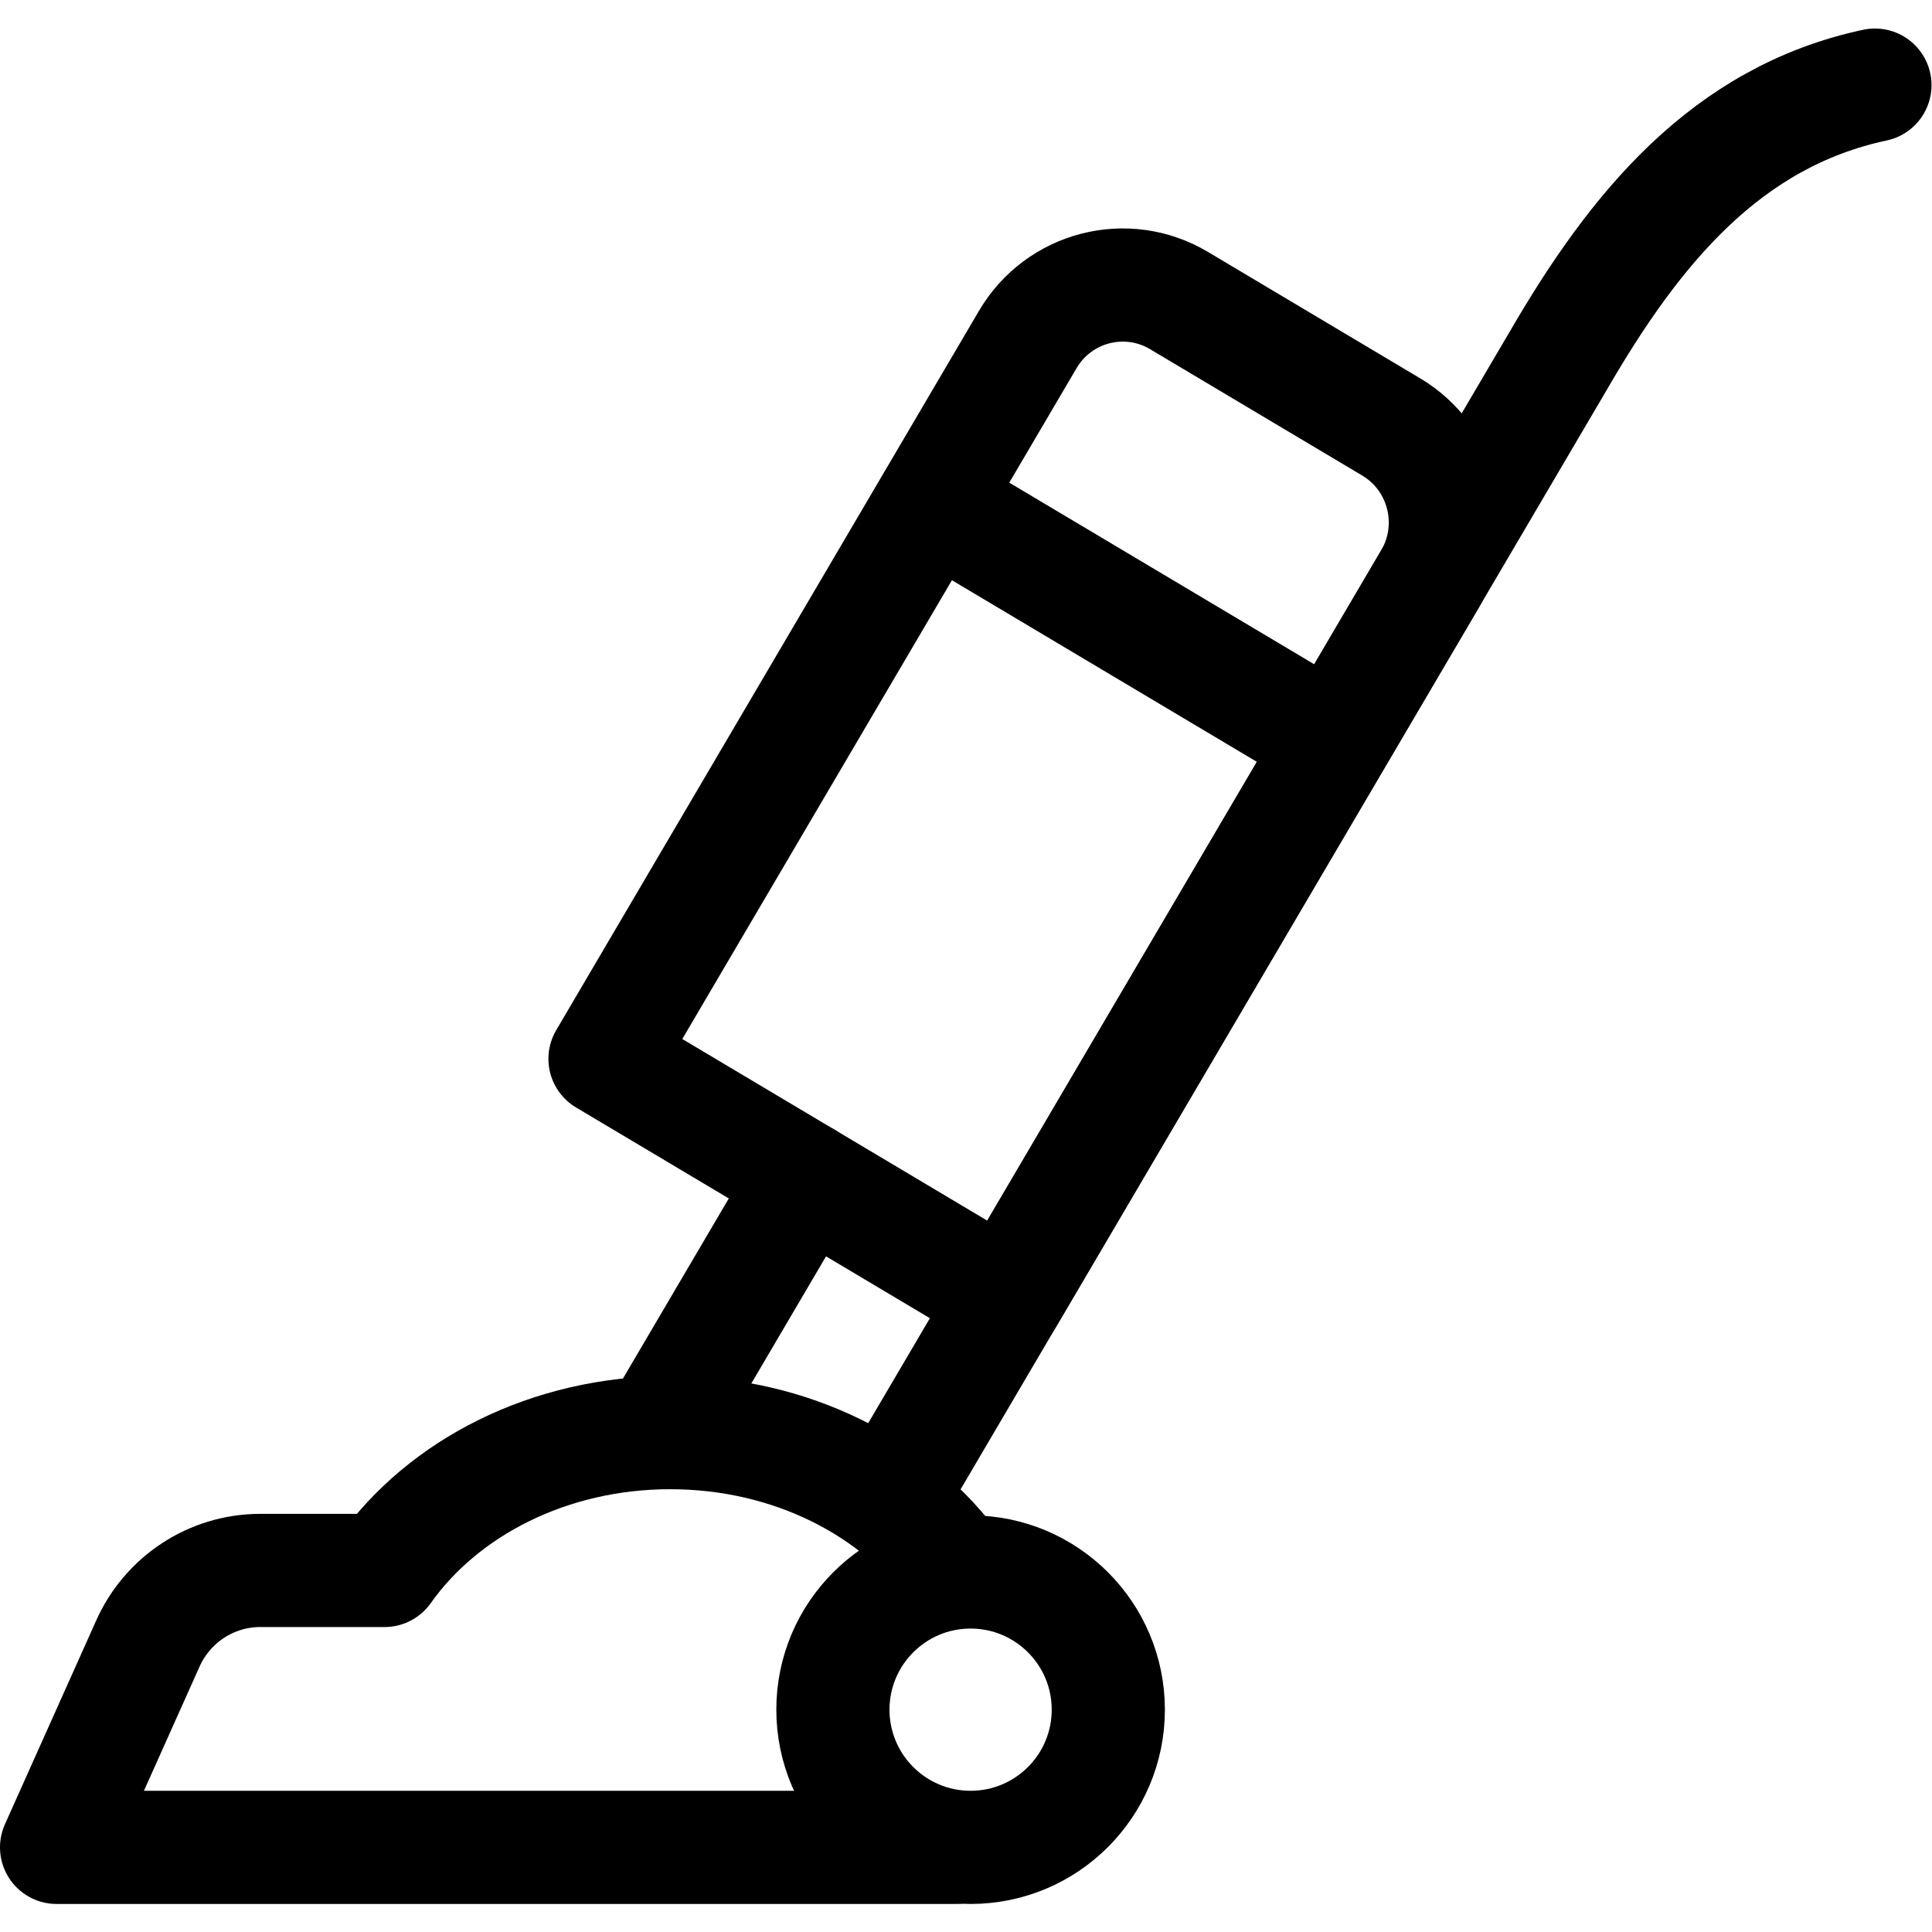
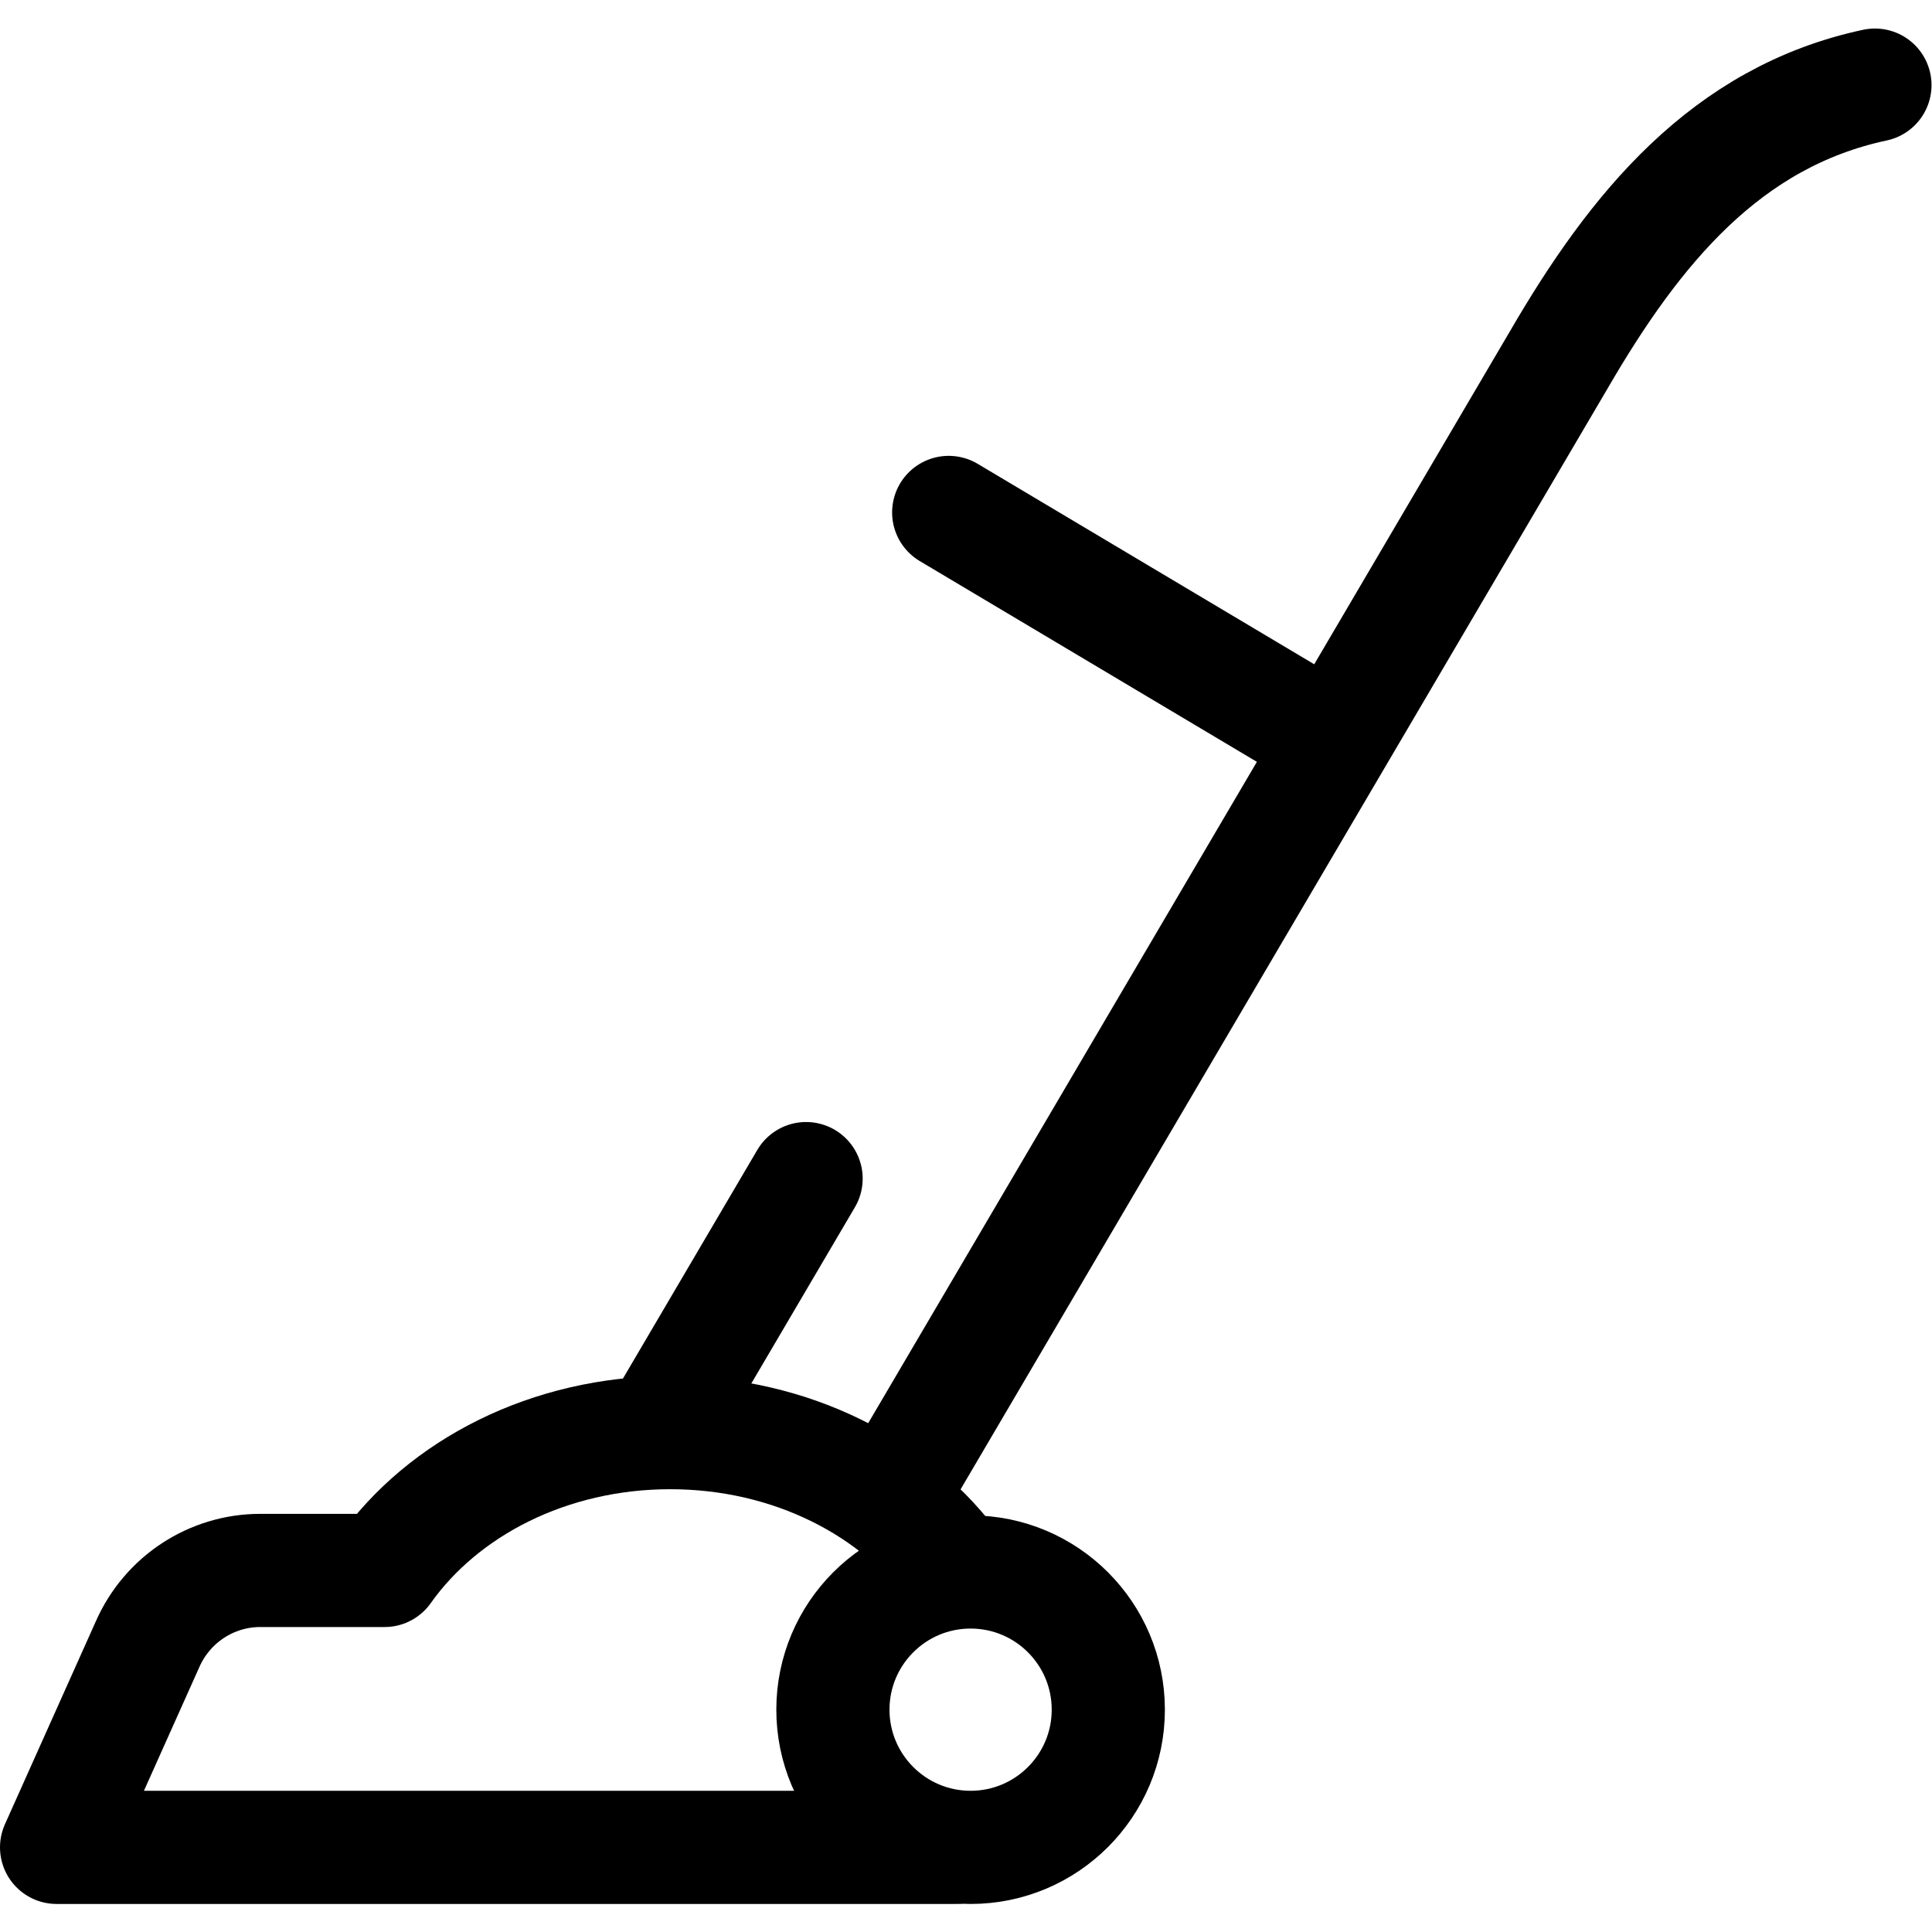
<svg xmlns="http://www.w3.org/2000/svg" version="1.1" id="svg897" xml:space="preserve" width="682.667" height="682.667" viewBox="0 0 682.667 682.667">
  <defs id="defs901">
    <clipPath id="clipPath911">
      <path d="M 0,512 H 512 V 0 H 0 Z" id="path909" />
    </clipPath>
  </defs>
  <g id="g903" transform="matrix(1.333,0,0,-1.333,0,682.667)">
    <g id="g905">
      <g id="g907" clip-path="url(#clipPath911)">
        <g id="g913" transform="translate(266.982,167.96)">
-           <path d="M 0,0 -106.611,63.495 5.446,254.157 c 8.228,13.998 26.178,18.633 40.088,10.348 l 56.255,-33.504 c 13.901,-8.279 18.503,-26.327 10.281,-40.317 z" style="fill:none;stroke:#000000;stroke-width:30;stroke-linecap:round;stroke-linejoin:round;stroke-miterlimit:10;stroke-dasharray:none;stroke-opacity:1" id="path915" />
-         </g>
+           </g>
        <g id="g917" transform="translate(251.478,376.293)">
          <path d="M 0,0 96.213,-57.302" style="fill:none;stroke:#000000;stroke-width:30;stroke-linecap:round;stroke-linejoin:round;stroke-miterlimit:10;stroke-dasharray:none;stroke-opacity:1" id="path919" />
        </g>
        <g id="g921" transform="translate(238.222,119.025)">
          <path d="m 0,0 175.001,297.76 c 20.225,34.817 44.318,64.344 83.777,72.781" style="fill:none;stroke:#000000;stroke-width:30;stroke-linecap:round;stroke-linejoin:round;stroke-miterlimit:10;stroke-dasharray:none;stroke-opacity:1" id="path923" />
        </g>
        <g id="g925" transform="translate(213.677,199.708)">
          <path d="M 0,0 -36.125,-61.465" style="fill:none;stroke:#000000;stroke-width:30;stroke-linecap:round;stroke-linejoin:round;stroke-miterlimit:10;stroke-dasharray:none;stroke-opacity:1" id="path927" />
        </g>
        <g id="g929" transform="translate(253.369,95.841)">
          <path d="m 0,0 c -15.5,21.896 -43.608,36.531 -75.715,36.531 -32.107,0 -60.216,-14.635 -75.715,-36.531 h -32.944 c -12.932,0 -24.648,-7.675 -29.885,-19.578 l -24.11,-53.829 H 0" style="fill:none;stroke:#000000;stroke-width:30;stroke-linecap:round;stroke-linejoin:round;stroke-miterlimit:10;stroke-dasharray:none;stroke-opacity:1" id="path931" />
        </g>
        <g id="g933" transform="translate(293.784,58.934)">
          <path d="M 0,0 C 0,-20.158 -16.342,-36.5 -36.5,-36.5 -56.659,-36.5 -73,-20.158 -73,0 -73,20.158 -56.659,36.5 -36.5,36.5 -16.342,36.5 0,20.158 0,0 Z" style="fill:none;stroke:#000000;stroke-width:30;stroke-linecap:round;stroke-linejoin:round;stroke-miterlimit:10;stroke-dasharray:none;stroke-opacity:1" id="path935" />
        </g>
      </g>
    </g>
  </g>
</svg>